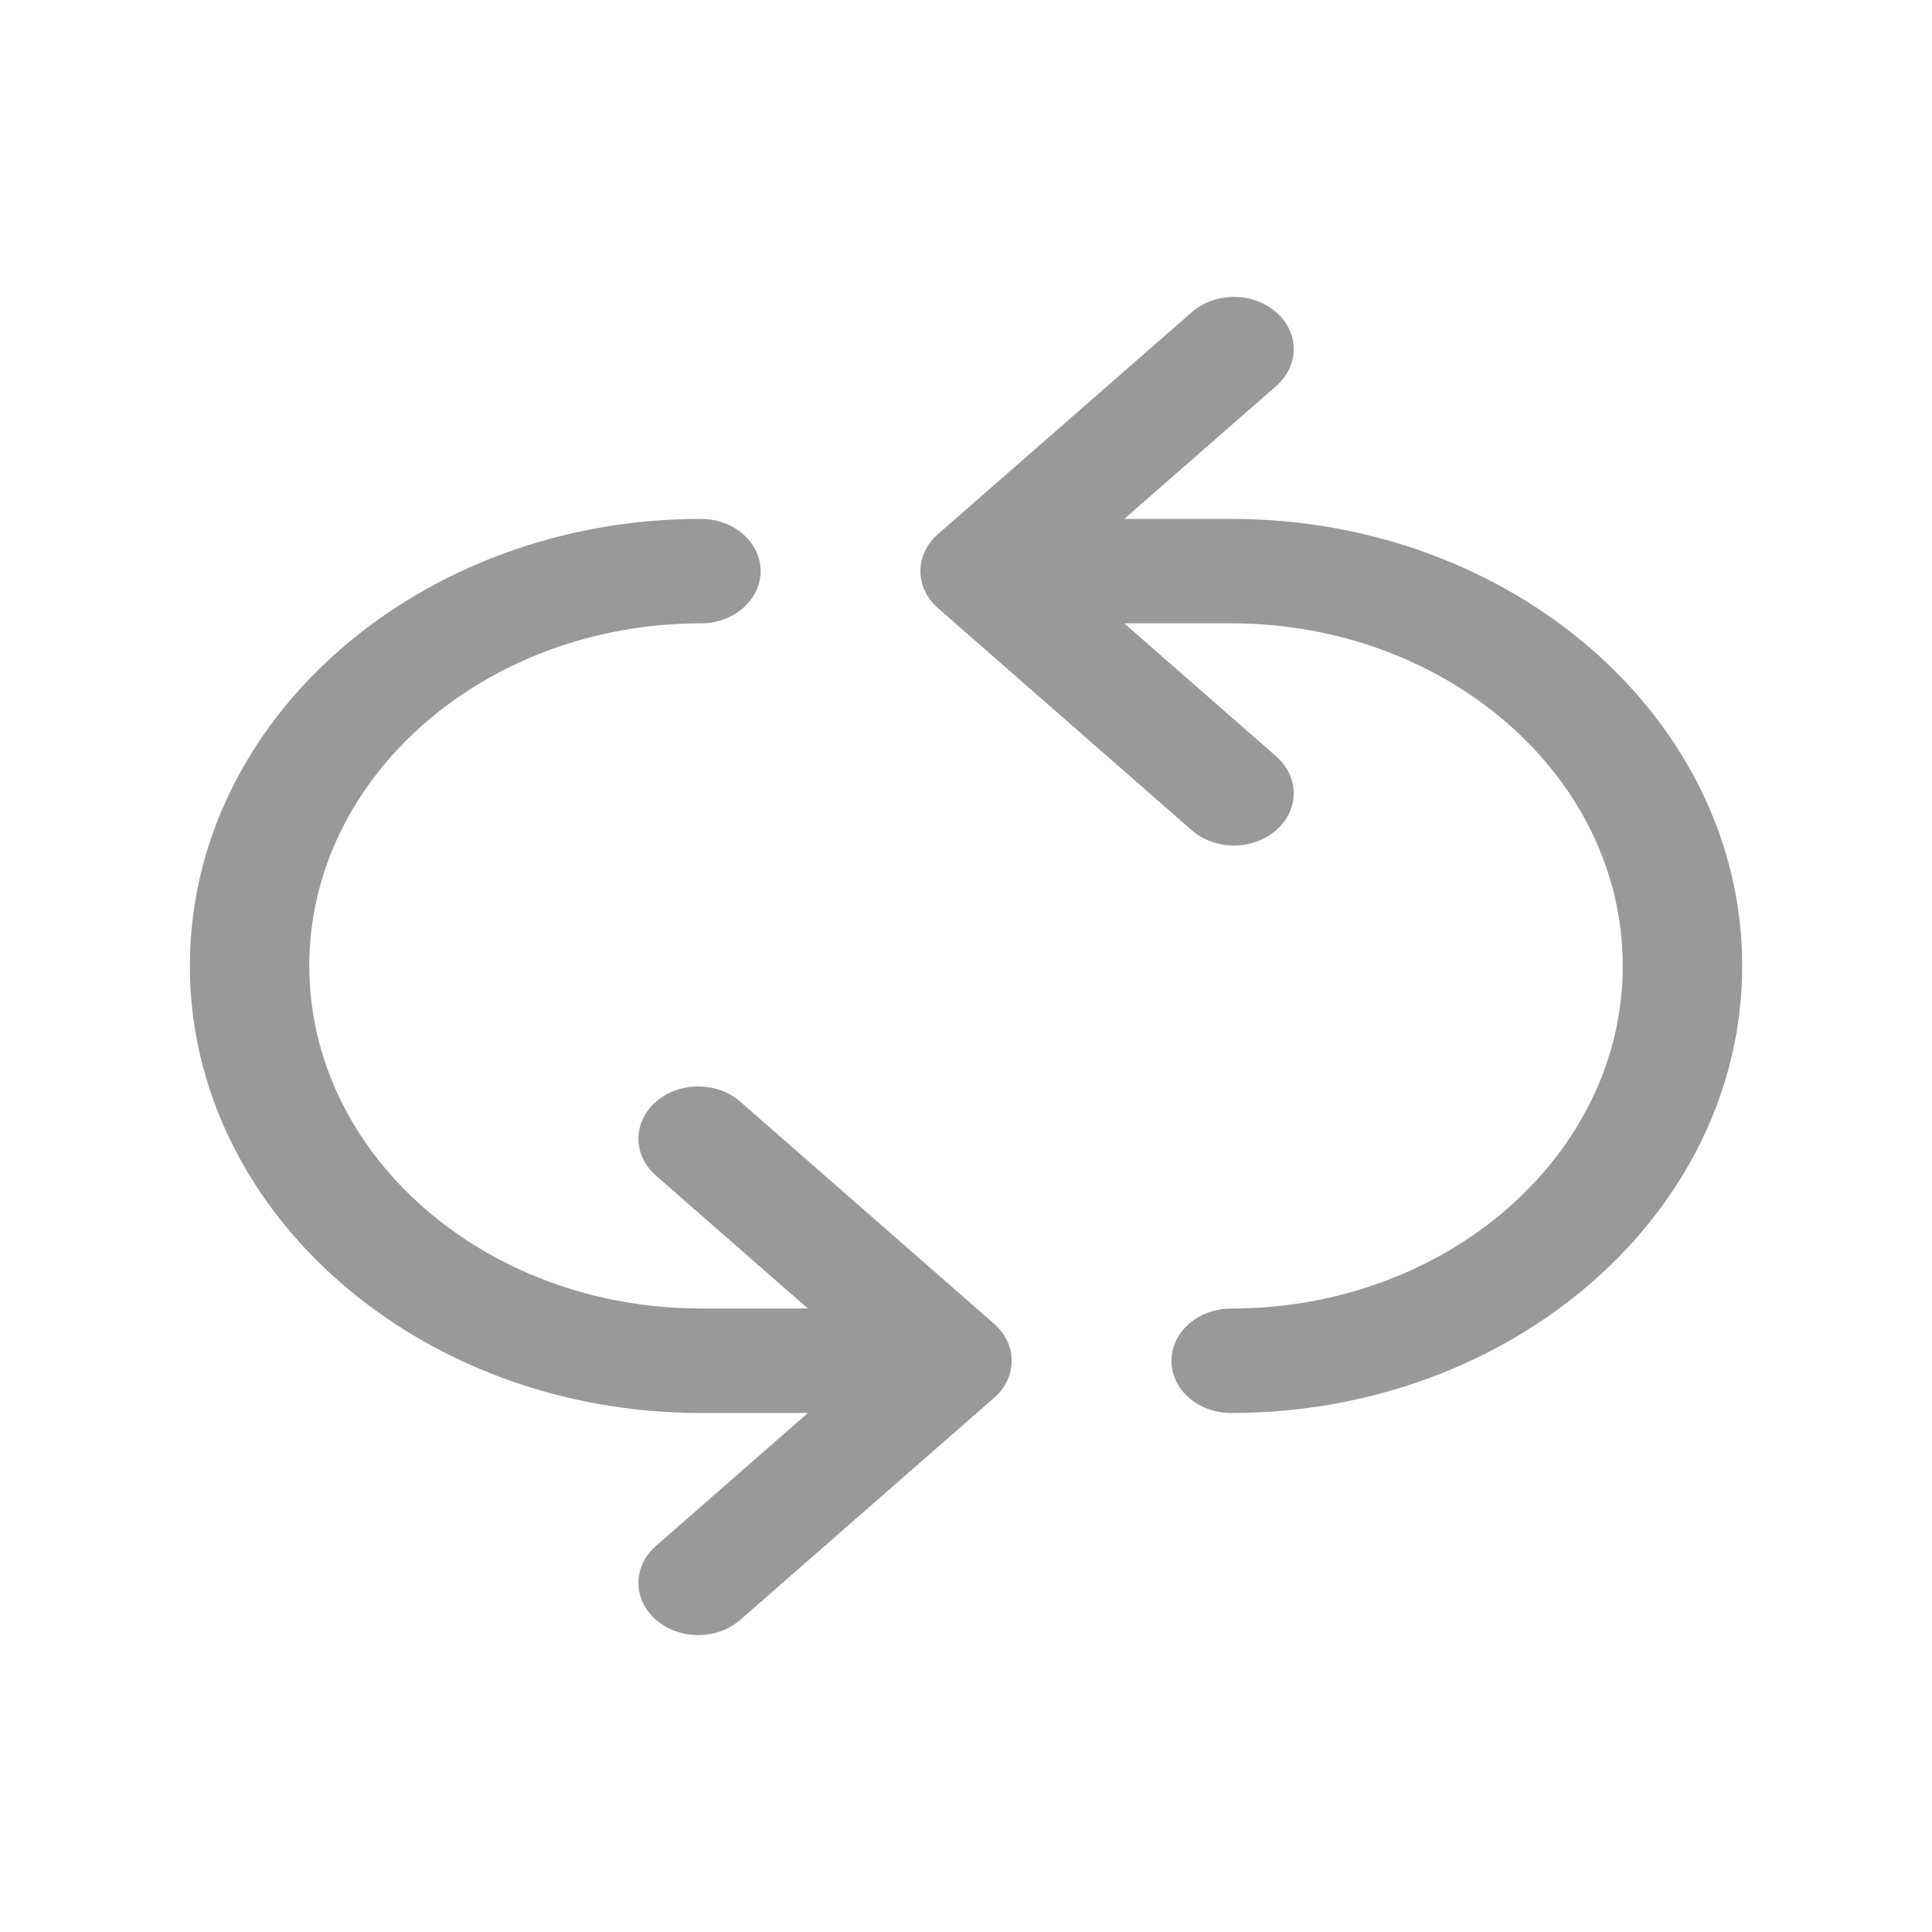
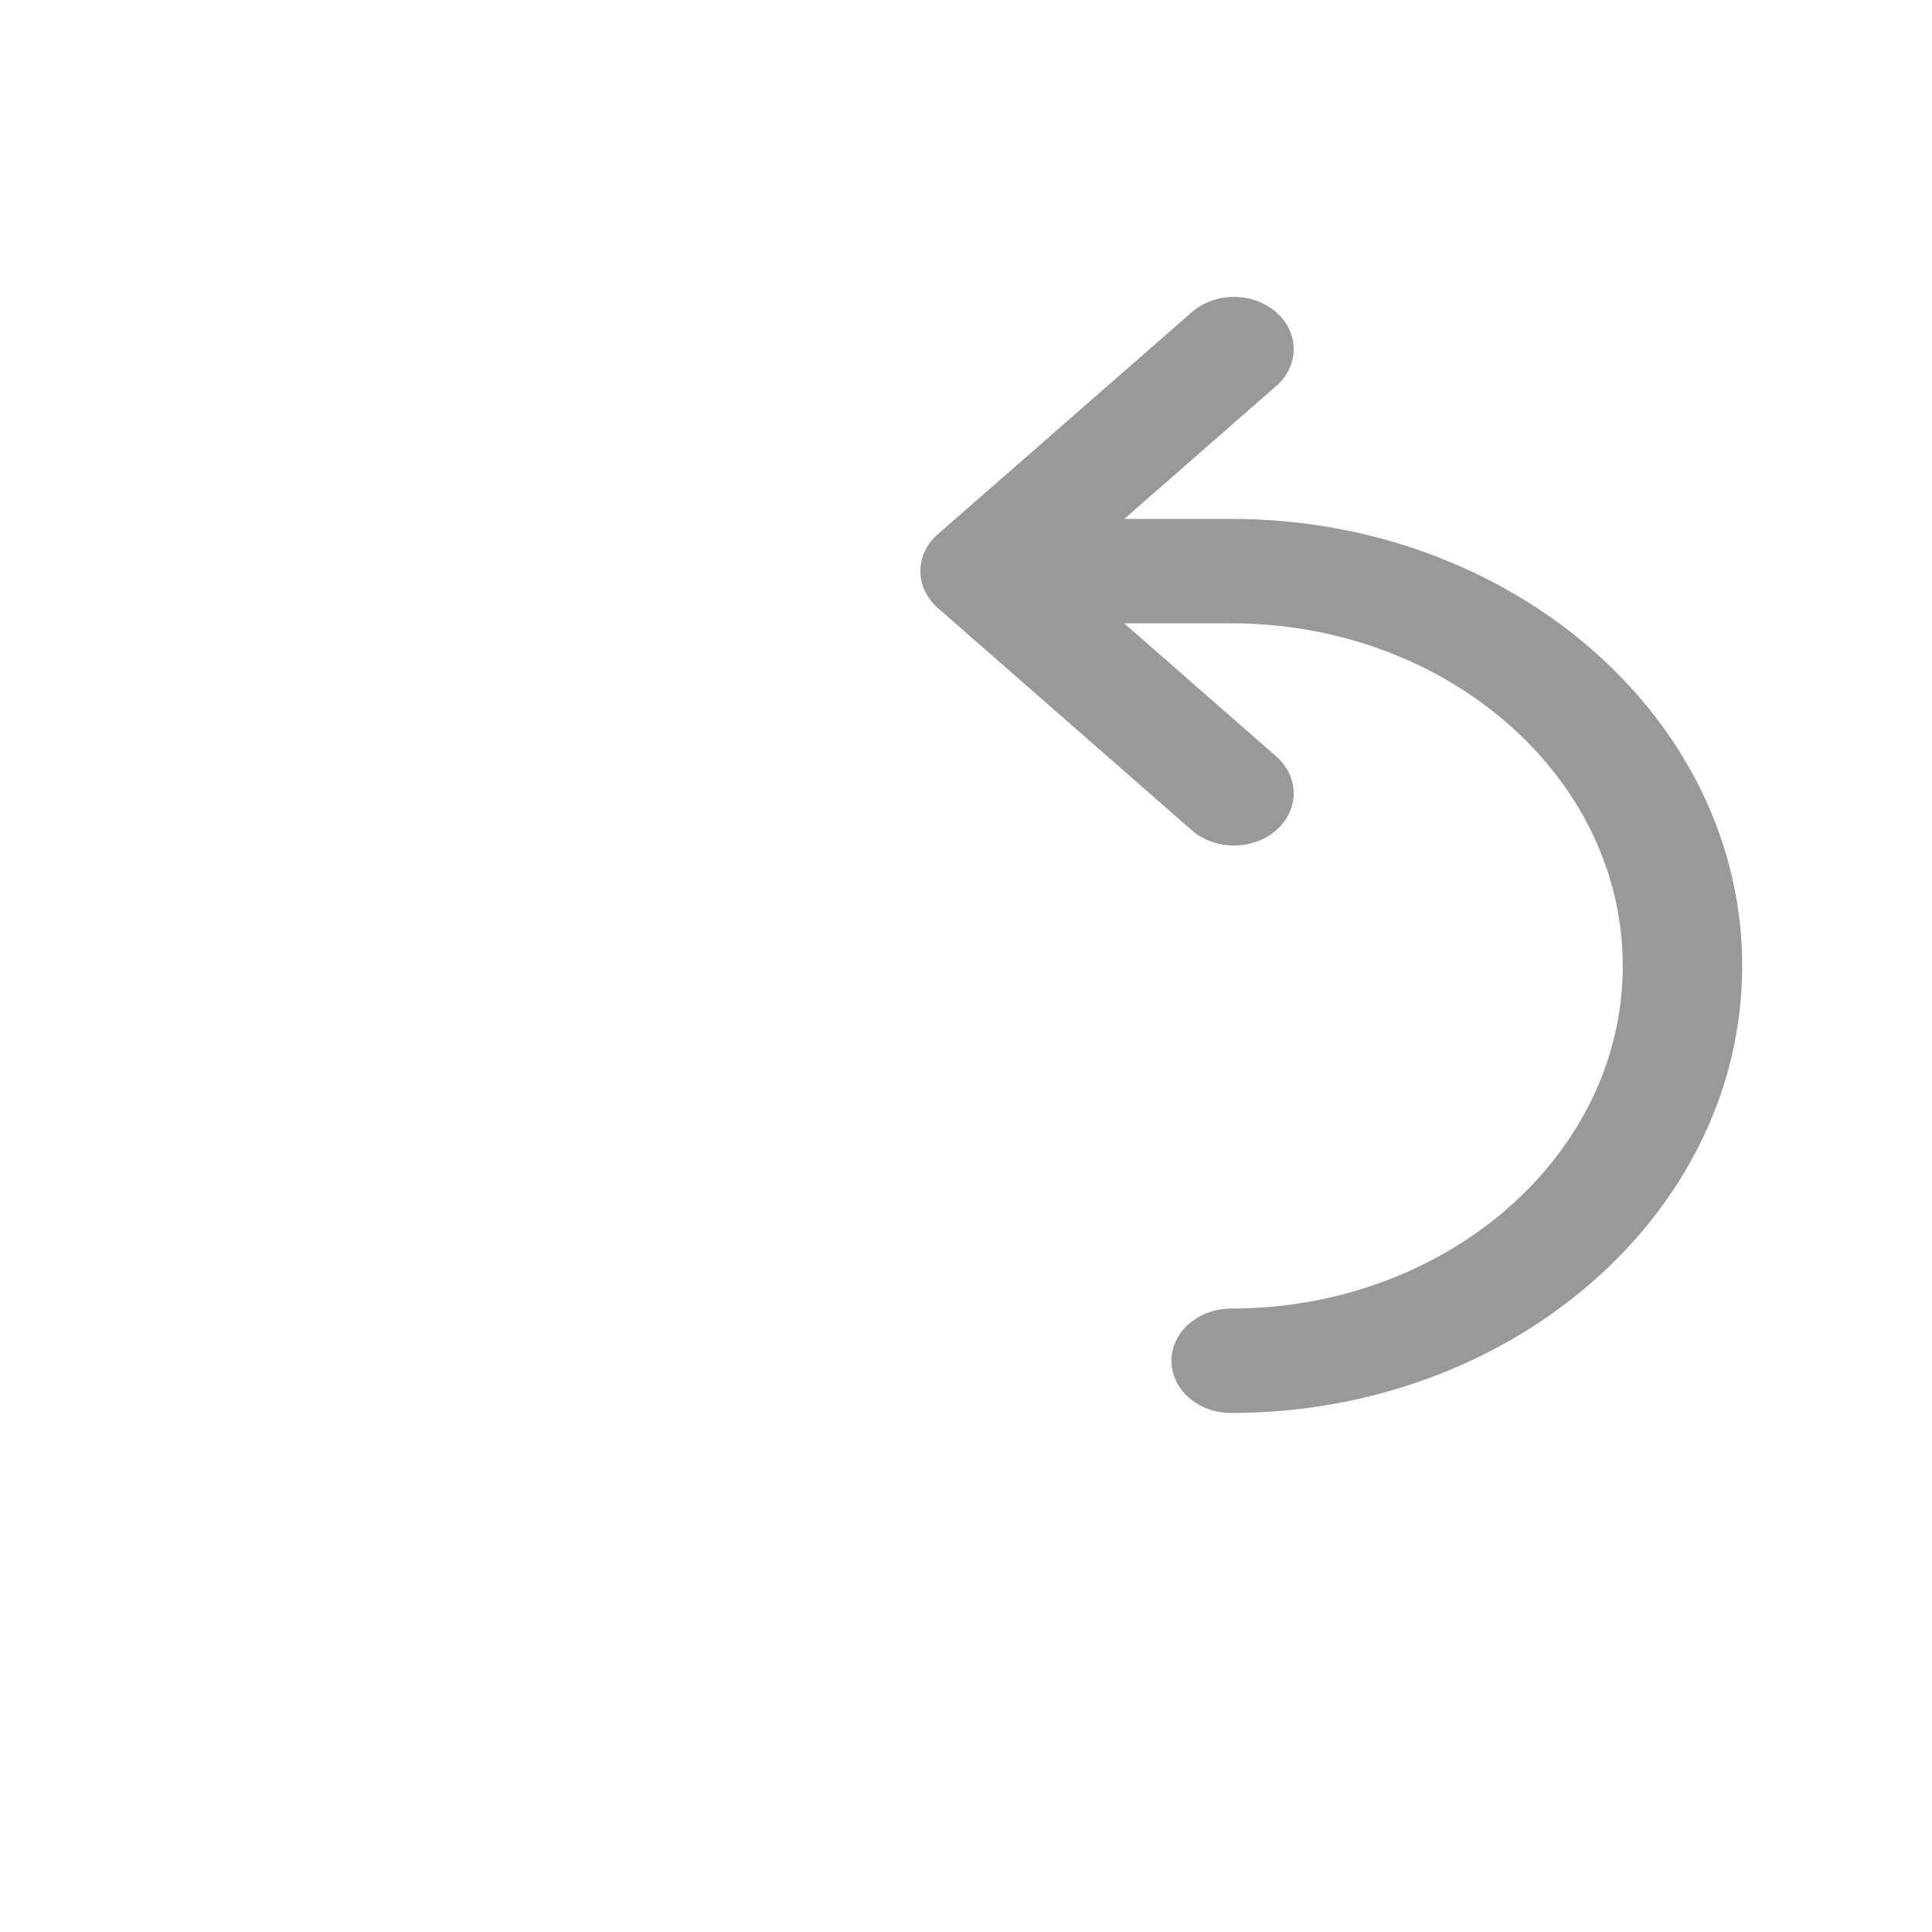
<svg xmlns="http://www.w3.org/2000/svg" width="33" height="33" viewBox="0 0 33 33" fill="none">
  <path d="M21.029 8.863H19.204L21.798 6.594C22.197 6.246 22.197 5.682 21.798 5.333C21.4 4.984 20.755 4.984 20.356 5.333L16.02 9.124C15.828 9.291 15.721 9.518 15.721 9.755C15.721 9.991 15.828 10.219 16.02 10.386L20.356 14.181C20.555 14.354 20.816 14.442 21.077 14.442C21.338 14.442 21.599 14.354 21.798 14.181C22.197 13.833 22.197 13.268 21.798 12.919L19.202 10.647H21.029C24.718 10.647 27.718 13.271 27.718 16.498C27.718 19.726 24.718 22.351 21.029 22.351C20.466 22.351 20.009 22.751 20.009 23.243C20.009 23.736 20.466 24.135 21.029 24.135C25.841 24.135 29.758 20.71 29.758 16.498C29.758 12.288 25.843 8.863 21.029 8.863Z" fill="#999999" />
-   <path d="M12.646 18.819C12.247 18.47 11.602 18.47 11.204 18.819C10.805 19.167 10.805 19.731 11.204 20.08L13.799 22.35H11.973C8.284 22.35 5.283 19.725 5.283 16.497C5.283 13.271 8.283 10.647 11.973 10.647C12.535 10.647 12.992 10.247 12.992 9.755C12.992 9.263 12.535 8.863 11.973 8.863C7.159 8.863 3.243 12.288 3.243 16.498C3.243 20.709 7.159 24.135 11.973 24.135H13.799L11.204 26.406C10.805 26.755 10.805 27.318 11.204 27.667C11.402 27.841 11.664 27.928 11.925 27.928C12.186 27.928 12.447 27.841 12.646 27.667L16.982 23.874C17.38 23.525 17.38 22.961 16.982 22.613L12.646 18.819Z" fill="#999999" />
</svg>